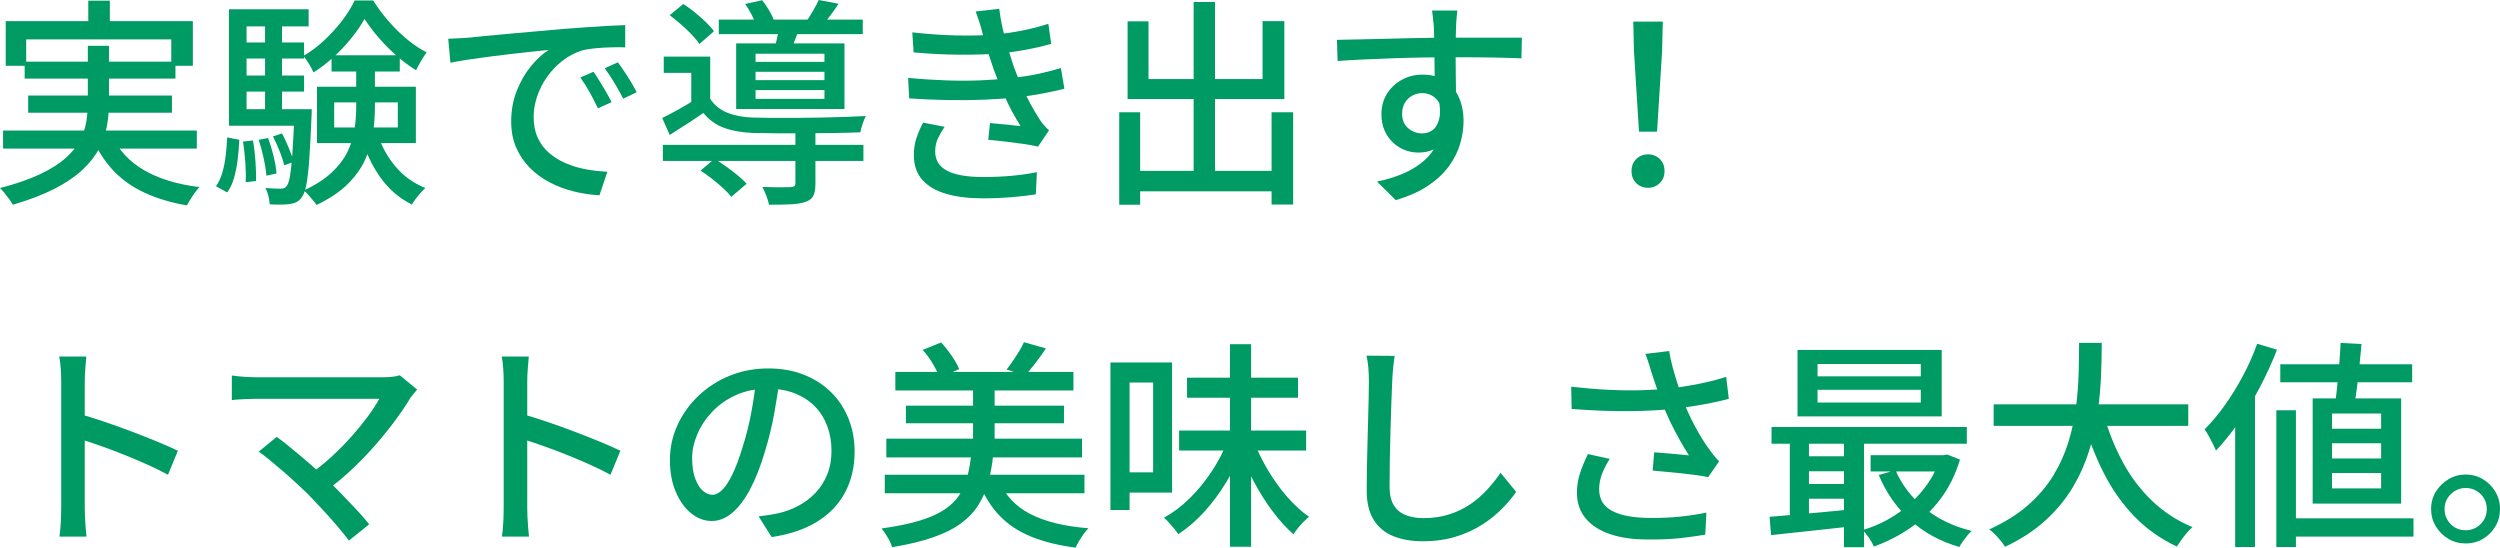
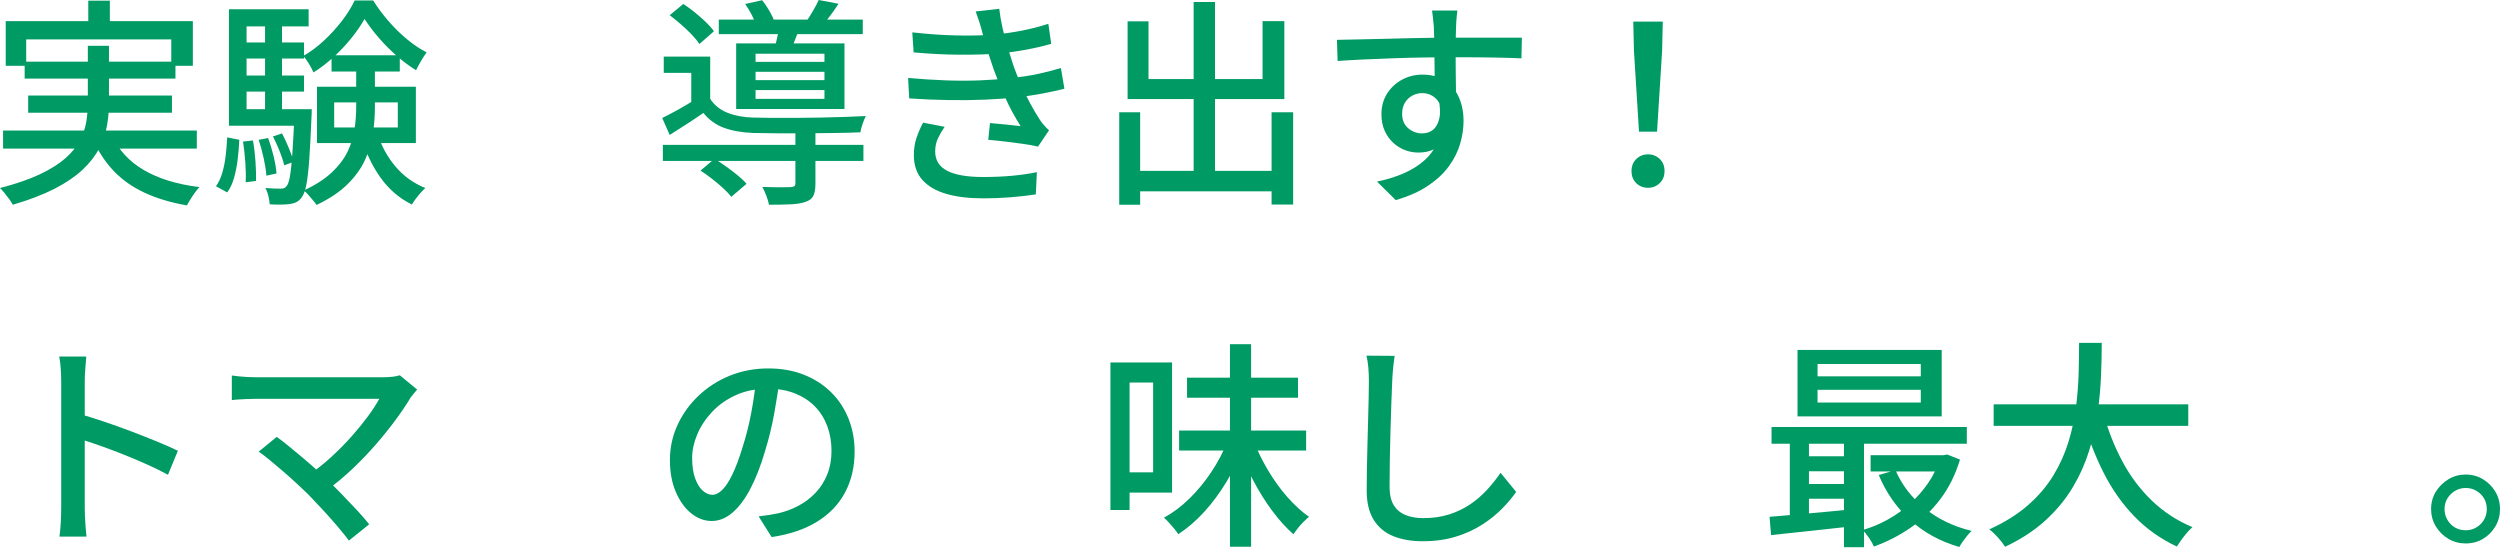
<svg xmlns="http://www.w3.org/2000/svg" id="_レイヤー_2" data-name="レイヤー 2" width="511.019" height="111.94" viewBox="0 0 511.019 111.94">
  <g id="_レイヤー_1-2" data-name="レイヤー 1">
    <g>
      <path d="M17.955,9.36h4.32v11.79c0,1.53-.143,3.075-.427,4.635-.286,1.561-.818,3.091-1.598,4.59-.781,1.501-1.906,2.94-3.375,4.32-1.47,1.38-3.368,2.671-5.692,3.87-2.325,1.199-5.183,2.295-8.573,3.285-.15-.301-.375-.66-.675-1.08-.3-.421-.623-.841-.968-1.26-.345-.421-.668-.781-.967-1.08,3.27-.84,5.992-1.778,8.167-2.812,2.175-1.035,3.915-2.13,5.22-3.285,1.305-1.154,2.288-2.362,2.948-3.623.66-1.26,1.095-2.534,1.305-3.824.209-1.29.315-2.565.315-3.825v-11.7ZM.63,26.686h39.6v3.689H.63v-3.689ZM1.17,4.32h38.25v9.135h-4.41v-5.399H5.355v5.399H1.17V4.32ZM5.04,12.601h30.825v3.465H5.04v-3.465ZM5.76,19.53h29.385v3.51H5.76v-3.51ZM18.045.136h4.41v6.795h-4.41V.136ZM22.77,27.495c1.379,3.061,3.578,5.476,6.592,7.245,3.015,1.771,6.817,2.94,11.408,3.51-.42.42-.877,1.005-1.373,1.755s-.893,1.41-1.192,1.98c-3.271-.57-6.15-1.433-8.64-2.588-2.491-1.155-4.605-2.646-6.345-4.478-1.74-1.829-3.165-4.02-4.275-6.569l3.825-.855Z" fill="#009a64" />
      <path d="M46.44,28.08l2.475.495c-.061,1.351-.173,2.7-.337,4.05-.166,1.351-.413,2.604-.743,3.758-.331,1.155-.795,2.138-1.395,2.947l-2.295-1.26c.54-.75.967-1.657,1.283-2.723.315-1.064.547-2.22.697-3.465.15-1.244.254-2.513.315-3.803ZM46.8,1.891h16.29v3.51h-12.69v19.17h-3.6V1.891ZM46.8,22.32h15.255v3.375h-15.255v-3.375ZM48.825,8.686h13.32v3.285h-13.32v-3.285ZM48.825,15.436h13.32v3.285h-13.32v-3.285ZM49.68,28.936l2.025-.226c.24,1.321.412,2.753.518,4.298.104,1.546.142,2.873.112,3.982l-2.115.271c.06-1.141.037-2.476-.068-4.006-.105-1.529-.263-2.97-.472-4.319ZM52.875,28.575l1.935-.36c.42,1.141.794,2.394,1.125,3.758.33,1.365.524,2.528.585,3.487l-2.07.45c-.061-.96-.241-2.13-.54-3.51-.3-1.38-.646-2.655-1.035-3.825ZM54.18,3.825h3.465v20.34h-3.465V3.825ZM60.21,22.32h3.51c0,.75-.016,1.26-.045,1.53-.15,3.66-.308,6.622-.472,8.888-.166,2.265-.368,3.982-.607,5.152-.241,1.17-.556,1.994-.945,2.475-.331.45-.697.772-1.103.968-.405.194-.877.322-1.417.382-.42.061-.998.098-1.732.113-.735.015-1.493-.008-2.272-.067-.03-.511-.12-1.08-.27-1.71-.15-.631-.36-1.171-.63-1.62.689.06,1.32.097,1.89.112.569.015.99.022,1.26.022s.502-.038.698-.112c.194-.075.367-.219.517-.428.27-.3.495-.96.675-1.98.18-1.02.344-2.587.495-4.702.149-2.115.299-4.928.45-8.438v-.585ZM55.8,27.9l1.845-.63c.479.899.945,1.897,1.395,2.992.45,1.096.78,2.033.99,2.812l-1.935.72c-.18-.81-.488-1.762-.923-2.857-.435-1.095-.893-2.107-1.373-3.037ZM74.52,3.87c-.69,1.23-1.575,2.521-2.655,3.87-1.08,1.35-2.288,2.641-3.623,3.87-1.335,1.23-2.723,2.295-4.163,3.195-.21-.51-.518-1.095-.922-1.755-.405-.66-.788-1.2-1.147-1.62,1.469-.84,2.88-1.891,4.23-3.15,1.35-1.26,2.572-2.603,3.667-4.027,1.095-1.425,1.958-2.812,2.587-4.163h3.78c.9,1.44,1.942,2.843,3.127,4.208s2.445,2.603,3.78,3.713c1.334,1.109,2.677,2.01,4.027,2.699-.36.48-.743,1.065-1.147,1.755-.405.691-.743,1.321-1.013,1.891-1.32-.811-2.64-1.792-3.96-2.947-1.32-1.155-2.542-2.386-3.667-3.69s-2.092-2.588-2.902-3.848ZM72.81,12.78h3.825v9.09c0,1.8-.135,3.608-.405,5.423-.27,1.815-.803,3.6-1.598,5.354s-1.987,3.42-3.577,4.995c-1.591,1.575-3.706,2.993-6.345,4.253-.18-.271-.427-.593-.743-.968-.315-.375-.638-.75-.967-1.125-.331-.375-.63-.668-.9-.877,2.4-1.11,4.32-2.348,5.76-3.713s2.512-2.79,3.218-4.275c.705-1.484,1.17-2.999,1.395-4.545.225-1.545.337-3.066.337-4.567v-9.045ZM64.8,17.73h20.205v11.52h-20.205v-11.52ZM67.77,11.295h13.95v3.33h-13.95v-3.33ZM68.31,20.926v5.13h13.005v-5.13h-13.005ZM77.175,27.315c.78,2.52,2.003,4.763,3.667,6.728,1.665,1.965,3.697,3.428,6.098,4.388-.3.27-.623.6-.967.989-.345.39-.675.795-.99,1.216-.315.419-.578.81-.788,1.17-2.55-1.261-4.68-3.083-6.39-5.468s-3.015-5.122-3.915-8.213l3.285-.81Z" fill="#009a64" />
-       <path d="M91.62,7.92c.87-.029,1.672-.067,2.408-.112.734-.045,1.327-.082,1.777-.112.81-.09,1.897-.202,3.262-.338,1.365-.135,2.917-.276,4.658-.427,1.74-.15,3.6-.315,5.58-.495,1.98-.181,4.005-.36,6.075-.54,1.59-.12,3.143-.232,4.658-.338,1.515-.104,2.932-.194,4.252-.27,1.32-.075,2.49-.128,3.51-.158v4.546c-.84-.03-1.793-.03-2.858,0-1.065.029-2.115.09-3.15.18-1.035.09-1.958.24-2.768.45-1.47.449-2.82,1.155-4.05,2.114-1.23.961-2.288,2.07-3.172,3.33-.885,1.261-1.561,2.596-2.025,4.005-.466,1.411-.698,2.775-.698,4.096,0,1.65.277,3.082.833,4.297.555,1.216,1.328,2.25,2.317,3.105.99.854,2.13,1.561,3.42,2.115,1.29.555,2.662.967,4.118,1.237,1.455.27,2.917.436,4.388.495l-1.62,4.814c-1.771-.09-3.525-.353-5.265-.787-1.74-.436-3.375-1.051-4.905-1.845-1.53-.795-2.888-1.793-4.073-2.993-1.186-1.199-2.115-2.579-2.79-4.14-.675-1.56-1.012-3.33-1.012-5.311,0-2.279.382-4.379,1.147-6.3.765-1.919,1.732-3.592,2.902-5.018,1.17-1.424,2.37-2.526,3.6-3.308-.9.091-2.01.203-3.33.338-1.32.135-2.738.293-4.252.473-1.515.18-3.038.367-4.567.562-1.53.195-2.978.397-4.343.607-1.365.21-2.558.421-3.577.63l-.45-4.905ZM121.32,14.67c.36.511.765,1.133,1.215,1.868s.9,1.484,1.35,2.25c.45.765.825,1.462,1.125,2.092l-2.79,1.261c-.54-1.14-1.103-2.234-1.688-3.285-.585-1.05-1.223-2.055-1.913-3.016l2.7-1.17ZM126.315,12.735c.36.511.78,1.118,1.26,1.822.479.705.945,1.434,1.395,2.183.45.75.839,1.455,1.17,2.115l-2.745,1.305c-.601-1.14-1.2-2.212-1.8-3.218-.601-1.004-1.26-2.002-1.98-2.992l2.7-1.215Z" fill="#009a64" />
      <path d="M145.17,20.205c.839,1.29,2.009,2.235,3.51,2.835,1.5.601,3.24.931,5.22.99,1.08.03,2.369.053,3.87.067,1.5.016,3.105.016,4.815,0,1.71-.015,3.442-.037,5.197-.067,1.755-.029,3.427-.074,5.018-.135,1.59-.06,2.985-.12,4.185-.181-.21.391-.428.916-.653,1.575-.225.66-.382,1.245-.472,1.755-1.38.061-3.038.105-4.973.136s-3.953.053-6.052.067c-2.101.016-4.103.016-6.008,0-1.905-.015-3.532-.037-4.882-.067-2.311-.091-4.297-.442-5.962-1.058s-3.068-1.627-4.208-3.038c-1.08.751-2.19,1.493-3.33,2.228-1.141.735-2.325,1.493-3.555,2.272l-1.53-3.465c1.05-.51,2.189-1.109,3.42-1.8,1.229-.689,2.415-1.395,3.555-2.115h2.835ZM135.495,29.61h40.995v3.285h-40.995v-3.285ZM145.17,11.565v10.08h-3.87v-6.75h-5.625v-3.33h9.495ZM136.89,3.105l2.79-2.295c.78.51,1.567,1.088,2.362,1.732.795.646,1.545,1.305,2.25,1.979.705.676,1.252,1.298,1.643,1.868l-2.97,2.609c-.39-.6-.916-1.244-1.575-1.935-.66-.689-1.388-1.38-2.183-2.07-.795-.689-1.568-1.319-2.317-1.89ZM143.19,34.875l2.88-2.43c.75.48,1.544,1.021,2.385,1.62.84.601,1.627,1.2,2.363,1.8.734.601,1.327,1.17,1.777,1.71l-3.105,2.655c-.42-.54-.983-1.133-1.688-1.777-.705-.646-1.462-1.283-2.272-1.913s-1.59-1.185-2.34-1.665ZM146.925,4.005h29.43v2.971h-29.43v-2.971ZM150.479,8.865h22.14v13.41h-22.14v-13.41ZM152.325.811l3.465-.766c.51.631,1.005,1.358,1.485,2.183.479.826.825,1.568,1.035,2.228l-3.69.855c-.18-.63-.488-1.365-.922-2.205-.435-.84-.893-1.604-1.373-2.295ZM154.44,10.98v1.665h14.085v-1.665h-14.085ZM154.44,14.67v1.71h14.085v-1.71h-14.085ZM154.44,18.405v1.8h14.085v-1.8h-14.085ZM162.585,26.775h4.095v10.8c0,1.02-.135,1.822-.405,2.407s-.81,1.013-1.62,1.283c-.781.27-1.771.435-2.97.495-1.2.06-2.7.09-4.5.09-.09-.54-.27-1.155-.54-1.846s-.54-1.29-.81-1.8c.839.029,1.665.053,2.475.067s1.508.015,2.093,0,.997-.022,1.237-.022c.36-.03.607-.098.743-.202.135-.104.203-.293.203-.562v-10.71ZM159.3,5.176l4.23.314c-.331.84-.638,1.643-.922,2.407-.286.766-.548,1.434-.788,2.003l-3.375-.495c.18-.659.352-1.388.518-2.183.165-.794.277-1.478.337-2.047ZM167.354,0l4.05.766c-.54.84-1.088,1.627-1.643,2.362-.556.735-1.058,1.388-1.507,1.957l-3.375-.765c.419-.63.87-1.357,1.35-2.183.48-.824.855-1.537,1.125-2.138Z" fill="#009a64" />
      <path d="M185.625,15.931c2.639.24,5.197.404,7.672.495,2.475.09,4.822.09,7.042,0,2.22-.091,4.214-.24,5.985-.45,2.25-.21,4.252-.51,6.008-.9,1.755-.39,3.262-.779,4.522-1.17l.72,4.23c-1.29.33-2.76.652-4.41.967-1.65.315-3.405.578-5.265.788-1.86.21-4.005.367-6.435.473s-4.98.135-7.65.09c-2.67-.045-5.326-.158-7.965-.338l-.225-4.185ZM186.48,6.615c3.209.36,6.225.57,9.045.63,2.819.061,5.4,0,7.74-.18,1.92-.18,3.803-.45,5.647-.811,1.845-.359,3.638-.824,5.378-1.395l.585,4.095c-1.53.45-3.226.849-5.085,1.192-1.861.346-3.72.607-5.58.788-2.311.18-4.973.263-7.988.247-3.015-.015-6.172-.172-9.472-.473l-.27-4.095ZM193.095,25.92c-.54.781-.998,1.568-1.373,2.363-.375.795-.562,1.688-.562,2.677,0,1.771.81,3.083,2.43,3.938,1.62.855,4.08,1.283,7.38,1.283,2.1,0,4.05-.083,5.85-.248,1.8-.164,3.51-.412,5.13-.742l-.225,4.545c-1.56.239-3.262.435-5.107.585-1.845.149-3.712.225-5.603.225-2.97,0-5.505-.308-7.605-.922-2.1-.615-3.72-1.56-4.86-2.835-1.141-1.275-1.726-2.933-1.755-4.973,0-1.351.18-2.558.54-3.623.36-1.064.81-2.106,1.35-3.127l4.41.854ZM200.835,6.795c-.18-.749-.39-1.491-.63-2.228-.24-.734-.495-1.477-.765-2.228l4.815-.539c.15,1.32.382,2.662.697,4.027s.667,2.685,1.058,3.96c.39,1.275.765,2.468,1.125,3.577.39,1.11.87,2.325,1.44,3.646.57,1.32,1.2,2.625,1.89,3.915.69,1.29,1.395,2.49,2.115,3.6.27.391.555.758.855,1.103.299.345.63.683.99,1.013l-2.25,3.33c-.84-.21-1.853-.397-3.038-.562-1.186-.165-2.4-.322-3.645-.473-1.245-.15-2.407-.271-3.487-.36l.36-3.42c1.08.09,2.22.195,3.42.315,1.2.12,2.145.225,2.835.314-1.23-1.949-2.295-3.93-3.195-5.939s-1.665-3.885-2.295-5.625c-.36-1.05-.675-1.995-.945-2.835-.27-.84-.511-1.628-.72-2.363-.21-.734-.42-1.477-.63-2.228Z" fill="#009a64" />
      <path d="M228.78,22.95h4.275v18.9h-4.275v-18.9ZM230.49,4.365h4.275v11.79h23.31V4.32h4.455v15.93h-32.04V4.365ZM230.85,34.92h31.32v4.186h-31.32v-4.186ZM243.99.405h4.365v37.035h-4.365V.405ZM259.92,22.95h4.41v18.855h-4.41v-18.855Z" fill="#009a64" />
      <path d="M273.285,8.146c1.29-.029,2.737-.06,4.342-.09,1.604-.03,3.308-.067,5.107-.113,1.8-.045,3.592-.09,5.377-.135,1.785-.045,3.488-.074,5.108-.09,1.62-.015,3.06-.022,4.32-.022h13.545l-.09,4.23c-1.291-.061-3.038-.113-5.243-.158s-4.973-.067-8.302-.067c-1.98,0-4.021.016-6.12.045-2.1.03-4.208.083-6.323.157-2.115.076-4.155.158-6.12.248-1.965.09-3.788.195-5.468.314l-.135-4.319ZM297.225,21.285c0,2.221-.292,4.058-.877,5.513s-1.417,2.55-2.498,3.285-2.385,1.103-3.915,1.103c-.93,0-1.838-.165-2.723-.495-.885-.33-1.695-.833-2.43-1.508-.736-.675-1.321-1.5-1.755-2.475-.435-.975-.652-2.093-.652-3.353,0-1.59.382-2.992,1.147-4.208.765-1.215,1.785-2.167,3.06-2.857,1.275-.689,2.662-1.035,4.163-1.035,1.86,0,3.412.421,4.657,1.261,1.245.84,2.183,1.973,2.812,3.397.63,1.425.945,3.037.945,4.837,0,1.471-.225,2.993-.675,4.567-.45,1.575-1.2,3.099-2.25,4.568-1.05,1.47-2.468,2.812-4.252,4.027-1.785,1.215-4.013,2.212-6.683,2.992l-3.825-3.78c2.009-.42,3.825-.982,5.445-1.688,1.62-.704,3.015-1.574,4.185-2.609s2.077-2.265,2.723-3.69c.645-1.425.967-3.082.967-4.973,0-1.8-.398-3.104-1.192-3.915-.795-.81-1.763-1.215-2.902-1.215-.69,0-1.35.165-1.98.495-.63.33-1.141.81-1.53,1.44-.39.63-.585,1.395-.585,2.295,0,1.26.412,2.242,1.237,2.947s1.778,1.058,2.858,1.058c.87,0,1.612-.248,2.228-.743.614-.494,1.042-1.274,1.282-2.34.24-1.064.18-2.422-.18-4.072l3.195,1.17ZM297.9,2.16c-.03.18-.067.495-.112.945s-.083.899-.113,1.35-.045.78-.045.99c-.03.57-.053,1.357-.067,2.362-.016,1.006-.022,2.108-.022,3.308,0,1.2.007,2.407.022,3.623.015,1.215.03,2.355.045,3.42.015,1.064.022,1.957.022,2.677l-4.365-1.8v-2.047c0-.885-.008-1.891-.022-3.016-.016-1.125-.03-2.242-.045-3.353-.016-1.109-.03-2.13-.045-3.06s-.038-1.635-.067-2.115c-.061-.72-.128-1.395-.203-2.025-.075-.63-.128-1.05-.157-1.26h5.175Z" fill="#009a64" />
      <path d="M336.87,38.386c-.96,0-1.763-.315-2.408-.945s-.967-1.455-.967-2.476c0-1.02.33-1.845.99-2.475.659-.63,1.455-.945,2.385-.945.93,0,1.725.315,2.385.945.66.63.99,1.455.99,2.475,0,1.021-.331,1.846-.99,2.476-.66.63-1.455.945-2.385.945ZM335.025,26.91l-1.035-16.56-.135-5.94h6.03l-.135,5.94-1.035,16.56h-3.69Z" fill="#009a64" />
      <path d="M12.51,103.931v-26.011c0-.72-.03-1.552-.09-2.497-.061-.945-.165-1.792-.315-2.543h5.535c-.061.721-.128,1.546-.203,2.476-.075.93-.113,1.785-.113,2.564v26.011c0,.479.015,1.064.045,1.755.029.69.074,1.388.135,2.092.06.705.12,1.343.18,1.913h-5.535c.12-.78.209-1.717.27-2.812.06-1.095.09-2.077.09-2.947ZM16.29,84.625c1.469.421,3.12.938,4.95,1.553,1.83.615,3.675,1.275,5.535,1.98,1.86.705,3.629,1.402,5.31,2.092,1.68.69,3.105,1.32,4.275,1.891l-2.025,4.904c-1.26-.689-2.678-1.387-4.252-2.092-1.575-.705-3.188-1.388-4.837-2.048-1.65-.659-3.248-1.26-4.792-1.8-1.546-.54-2.933-1.005-4.163-1.396v-5.085Z" fill="#009a64" />
      <path d="M85.275,79.63c-.24.271-.472.54-.697.811-.225.27-.428.525-.607.765-.84,1.411-1.868,2.94-3.083,4.59-1.215,1.65-2.565,3.33-4.05,5.04-1.485,1.71-3.09,3.383-4.815,5.018-1.726,1.636-3.532,3.128-5.422,4.478l-3.555-3.194c1.68-1.171,3.263-2.438,4.748-3.803s2.857-2.76,4.118-4.186c1.26-1.424,2.37-2.79,3.33-4.095.959-1.305,1.725-2.482,2.295-3.532h-25.29c-.601,0-1.215.016-1.845.045-.63.03-1.208.061-1.732.09-.525.03-.953.075-1.282.135v-5.04c.419.061.907.12,1.462.181.555.061,1.132.105,1.732.135.6.03,1.154.045,1.665.045h26.01c1.5,0,2.655-.135,3.465-.405l3.555,2.925ZM63,101.051c-.69-.66-1.478-1.402-2.362-2.228-.885-.825-1.808-1.65-2.768-2.476-.96-.824-1.875-1.598-2.745-2.317-.871-.72-1.62-1.289-2.25-1.71l3.69-3.015c.57.39,1.267.922,2.093,1.597.825.676,1.725,1.418,2.7,2.228.975.811,1.95,1.65,2.925,2.521.974.87,1.882,1.695,2.722,2.475.96.961,1.965,1.98,3.015,3.061,1.05,1.08,2.055,2.138,3.015,3.172.959,1.035,1.77,1.974,2.43,2.812l-4.14,3.33c-.601-.81-1.366-1.763-2.295-2.857-.93-1.095-1.928-2.22-2.992-3.375-1.065-1.154-2.078-2.228-3.038-3.217Z" fill="#009a64" />
-       <path d="M102.96,103.931v-26.011c0-.72-.03-1.552-.09-2.497-.061-.945-.165-1.792-.315-2.543h5.535c-.061.721-.128,1.546-.203,2.476-.075.93-.113,1.785-.113,2.564v26.011c0,.479.015,1.064.045,1.755.029.69.074,1.388.135,2.092.06.705.12,1.343.18,1.913h-5.535c.12-.78.209-1.717.27-2.812.06-1.095.09-2.077.09-2.947ZM106.74,84.625c1.469.421,3.12.938,4.95,1.553,1.83.615,3.675,1.275,5.535,1.98,1.86.705,3.629,1.402,5.31,2.092,1.68.69,3.105,1.32,4.275,1.891l-2.025,4.904c-1.26-.689-2.678-1.387-4.252-2.092-1.575-.705-3.188-1.388-4.837-2.048-1.65-.659-3.248-1.26-4.792-1.8-1.546-.54-2.933-1.005-4.163-1.396v-5.085Z" fill="#009a64" />
      <path d="M159.39,77.29c-.3,2.311-.683,4.748-1.147,7.312-.465,2.565-1.088,5.107-1.868,7.628-.9,3.06-1.912,5.647-3.037,7.763-1.125,2.114-2.348,3.728-3.667,4.837-1.321,1.11-2.716,1.665-4.185,1.665-1.5,0-2.896-.518-4.185-1.553-1.291-1.034-2.34-2.489-3.15-4.364s-1.215-4.058-1.215-6.548c0-2.52.518-4.905,1.553-7.155s2.467-4.244,4.297-5.984c1.83-1.74,3.96-3.105,6.39-4.096,2.43-.989,5.055-1.484,7.875-1.484,2.7,0,5.137.435,7.312,1.305,2.175.87,4.035,2.078,5.58,3.623,1.544,1.545,2.722,3.352,3.532,5.422s1.215,4.275,1.215,6.615c0,3.15-.653,5.947-1.958,8.393-1.305,2.445-3.218,4.44-5.738,5.984-2.52,1.545-5.61,2.588-9.27,3.128l-2.655-4.229c.78-.091,1.5-.188,2.16-.293.66-.104,1.275-.217,1.845-.338,1.44-.329,2.812-.839,4.118-1.529,1.305-.69,2.467-1.567,3.487-2.633,1.02-1.064,1.823-2.317,2.408-3.758.585-1.439.877-3.06.877-4.859,0-1.801-.286-3.473-.855-5.018-.57-1.545-1.411-2.888-2.52-4.027-1.11-1.141-2.475-2.032-4.095-2.678-1.62-.645-3.45-.968-5.49-.968-2.46,0-4.65.436-6.57,1.305-1.92.871-3.548,2.019-4.882,3.443-1.335,1.425-2.348,2.963-3.038,4.612-.69,1.65-1.035,3.24-1.035,4.77,0,1.71.21,3.128.63,4.253.419,1.125.945,1.957,1.575,2.497.63.54,1.275.811,1.935.811.66,0,1.334-.338,2.025-1.013.69-.675,1.388-1.747,2.093-3.218.705-1.47,1.402-3.345,2.092-5.625.69-2.16,1.267-4.462,1.732-6.907.465-2.445.802-4.838,1.013-7.178l4.815.09Z" fill="#009a64" />
-       <path d="M198.54,92.815h4.5c-.21,2.07-.548,3.968-1.013,5.692-.465,1.726-1.141,3.293-2.025,4.702-.885,1.411-2.07,2.663-3.555,3.758-1.485,1.096-3.383,2.048-5.692,2.857-2.311.811-5.115,1.485-8.415,2.025-.09-.391-.255-.818-.495-1.283-.24-.465-.51-.93-.81-1.395-.3-.466-.585-.848-.855-1.147,3.06-.42,5.632-.945,7.718-1.575,2.084-.63,3.787-1.38,5.107-2.25,1.32-.87,2.347-1.867,3.083-2.992.735-1.125,1.282-2.385,1.643-3.78.36-1.395.63-2.932.81-4.612ZM180.855,97.045h40.815v3.78h-40.815v-3.78ZM181.17,89.665h40.005v3.825h-40.005v-3.825ZM183.015,76.03h36.405v3.78h-36.405v-3.78ZM185.175,82.915h32.31v3.601h-32.31v-3.601ZM188.595,71.53l3.78-1.53c.75.811,1.469,1.718,2.16,2.723.69,1.006,1.2,1.913,1.53,2.723l-4.005,1.755c-.27-.81-.728-1.755-1.373-2.835-.646-1.08-1.343-2.025-2.093-2.835ZM198.9,78.325h4.41v14.265h-4.41v-14.265ZM204.165,98.17c1.26,3.031,3.397,5.326,6.412,6.886,3.015,1.56,6.982,2.535,11.903,2.925-.3.3-.623.689-.968,1.17-.345.479-.66.96-.945,1.439-.286.48-.518.93-.698,1.351-3.48-.45-6.495-1.192-9.045-2.228-2.55-1.035-4.688-2.438-6.413-4.208-1.725-1.77-3.127-3.975-4.208-6.614l3.96-.721ZM209.295,69.955l4.5,1.26c-.69,1.051-1.411,2.056-2.16,3.016-.75.96-1.44,1.8-2.07,2.52l-3.825-1.215c.42-.51.847-1.087,1.283-1.732.435-.645.862-1.305,1.282-1.979.42-.676.75-1.298.99-1.868Z" fill="#009a64" />
      <path d="M226.98,74.096h3.915v30.149h-3.915v-30.149ZM229.14,74.096h10.44v26.595h-10.44v-4.14h6.57v-18.36h-6.57v-4.095ZM250.83,90.386l3.33,1.034c-.931,2.431-2.078,4.778-3.443,7.043-1.365,2.266-2.88,4.312-4.545,6.143s-3.442,3.36-5.333,4.59c-.21-.36-.488-.742-.833-1.147-.345-.405-.697-.81-1.058-1.215-.36-.405-.705-.743-1.035-1.013,1.83-.99,3.57-2.295,5.22-3.915s3.135-3.42,4.455-5.4c1.32-1.979,2.4-4.02,3.24-6.119ZM241.02,88h25.965v4.096h-25.965v-4.096ZM242.64,77.2h22.68v4.095h-22.68v-4.095ZM251.415,70.36h4.32v41.4h-4.32v-41.4ZM256.32,90.295c.78,1.98,1.755,3.953,2.925,5.918,1.17,1.965,2.475,3.766,3.915,5.4,1.44,1.635,2.909,2.978,4.41,4.027-.331.27-.697.607-1.103,1.012-.405.405-.788.833-1.147,1.283s-.675.869-.945,1.26c-1.5-1.319-2.955-2.932-4.365-4.838-1.41-1.904-2.7-3.975-3.87-6.21-1.17-2.234-2.176-4.492-3.015-6.772l3.195-1.08Z" fill="#009a64" />
      <path d="M285.075,72.745c-.121.811-.225,1.673-.315,2.588-.09.915-.151,1.777-.18,2.587-.061,1.23-.12,2.753-.18,4.568-.061,1.815-.12,3.734-.18,5.76-.061,2.024-.105,4.021-.135,5.984-.03,1.966-.045,3.729-.045,5.288,0,1.59.292,2.851.877,3.78s1.402,1.597,2.453,2.002c1.05.405,2.22.607,3.51.607,1.98,0,3.765-.254,5.355-.765,1.59-.51,3.022-1.2,4.298-2.07,1.274-.87,2.422-1.859,3.442-2.97,1.02-1.109,1.935-2.265,2.745-3.465l3.195,3.915c-.75,1.08-1.695,2.205-2.835,3.375-1.141,1.17-2.498,2.265-4.073,3.284-1.575,1.02-3.375,1.846-5.4,2.476s-4.297.945-6.817.945c-2.28,0-4.275-.346-5.985-1.035-1.71-.69-3.045-1.8-4.005-3.33-.96-1.53-1.44-3.54-1.44-6.03,0-1.289.015-2.745.045-4.365s.068-3.292.113-5.018c.045-1.725.09-3.412.135-5.062.045-1.649.083-3.164.113-4.545.029-1.379.045-2.489.045-3.33,0-.959-.038-1.882-.112-2.768-.076-.884-.203-1.702-.383-2.452l5.76.045Z" fill="#009a64" />
-       <path d="M321.165,79.045c2.64.301,5.16.511,7.56.631,2.4.12,4.665.15,6.795.09,2.13-.061,4.065-.181,5.805-.36,1.26-.149,2.549-.338,3.87-.562,1.319-.225,2.632-.487,3.938-.787,1.305-.3,2.542-.646,3.712-1.035l.54,4.5c-1.021.27-2.138.533-3.353.787-1.215.256-2.453.48-3.712.675-1.26.196-2.46.368-3.6.518-2.91.331-6.15.511-9.72.54-3.57.03-7.485-.119-11.745-.45l-.09-4.545ZM329.04,93.806c-.69,1.08-1.223,2.122-1.598,3.127-.375,1.006-.562,2.033-.562,3.083,0,2.01.878,3.48,2.633,4.41s4.252,1.41,7.492,1.439c2.37.03,4.53-.06,6.48-.27,1.95-.21,3.719-.479,5.31-.811l-.225,4.5c-1.35.24-3.008.473-4.973.697-1.965.226-4.252.322-6.862.293-2.941,0-5.49-.368-7.65-1.103-2.16-.735-3.825-1.814-4.995-3.24-1.17-1.425-1.755-3.172-1.755-5.242,0-1.32.203-2.61.607-3.87.405-1.26.952-2.595,1.643-4.005l4.455.99ZM337.59,76.165c-.151-.51-.331-1.103-.54-1.777-.21-.675-.45-1.356-.72-2.048l4.86-.585c.15.99.375,2.048.675,3.173.299,1.125.63,2.243.99,3.353.36,1.11.705,2.16,1.035,3.15.69,1.89,1.537,3.772,2.542,5.647,1.005,1.875,1.942,3.397,2.812,4.567.33.48.675.944,1.035,1.395.36.45.734.871,1.125,1.261l-2.25,3.239c-.601-.149-1.358-.284-2.272-.404-.916-.12-1.906-.24-2.97-.36-1.065-.119-2.13-.225-3.195-.315-1.065-.09-2.033-.18-2.903-.27l.315-3.735c.81.061,1.665.128,2.565.203.9.075,1.755.15,2.565.225.81.075,1.469.143,1.98.202-.601-.929-1.238-1.994-1.913-3.194s-1.328-2.453-1.958-3.758-1.186-2.617-1.665-3.938c-.48-1.26-.893-2.399-1.237-3.42-.345-1.02-.638-1.89-.877-2.61Z" fill="#009a64" />
      <path d="M361.71,105.641c1.469-.12,3.15-.263,5.04-.428,1.89-.165,3.885-.345,5.985-.54,2.1-.194,4.2-.397,6.3-.607l.045,3.465c-3.06.33-6.075.659-9.045.99-2.97.329-5.641.614-8.01.854l-.315-3.734ZM362.115,87.28h39.915v3.42h-39.915v-3.42ZM365.85,88.45h3.915v18.36h-3.915v-18.36ZM367.425,71.53h29.475v13.59h-29.475v-13.59ZM368.415,93.266h10.71v3.06h-10.71v-3.06ZM368.415,98.936h10.71v3.015h-10.71v-3.015ZM371.52,74.41v2.521h21.105v-2.521h-21.105ZM371.52,79.676v2.609h21.105v-2.609h-21.105ZM376.92,88.36h4.095v23.49h-4.095v-23.49ZM396.54,93.04h.765l.72-.135,2.61,1.035c-.93,3.09-2.272,5.79-4.027,8.1-1.755,2.311-3.788,4.261-6.098,5.851-2.311,1.59-4.8,2.864-7.47,3.824-.21-.51-.547-1.102-1.012-1.777-.466-.675-.893-1.208-1.283-1.598,1.77-.51,3.48-1.222,5.13-2.137s3.173-2.003,4.568-3.263,2.625-2.662,3.69-4.208c1.064-1.544,1.867-3.231,2.407-5.062v-.63ZM382.365,93.04h15.435v3.33h-15.435v-3.33ZM387.45,96.101c1.29,3,3.277,5.595,5.962,7.785,2.685,2.189,5.887,3.734,9.607,4.635-.27.239-.57.562-.9.968-.331.404-.638.81-.922,1.215-.286.404-.518.771-.698,1.103-3.93-1.141-7.283-2.979-10.057-5.513-2.775-2.535-4.913-5.603-6.413-9.203l3.42-.989Z" fill="#009a64" />
      <path d="M424.98,70.09h4.635c0,2.131-.053,4.418-.157,6.863-.105,2.445-.338,4.957-.698,7.537s-.945,5.16-1.755,7.74-1.935,5.07-3.375,7.47c-1.44,2.4-3.285,4.628-5.535,6.683s-4.995,3.848-8.235,5.378c-.36-.57-.84-1.193-1.44-1.868-.601-.675-1.2-1.237-1.8-1.688,3.12-1.409,5.752-3.052,7.897-4.928,2.145-1.874,3.885-3.914,5.22-6.119,1.334-2.205,2.362-4.492,3.083-6.863.72-2.369,1.23-4.739,1.53-7.109s.48-4.665.54-6.885c.06-2.221.09-4.29.09-6.211ZM407.52,82.646h39.78v4.41h-39.78v-4.41ZM429.93,84.4c.96,3.54,2.257,6.84,3.893,9.9,1.635,3.06,3.645,5.737,6.03,8.032,2.386,2.295,5.152,4.103,8.303,5.422-.36.301-.742.69-1.147,1.171-.405.479-.787.967-1.147,1.462s-.66.938-.9,1.327c-3.33-1.56-6.232-3.622-8.707-6.188-2.475-2.564-4.567-5.542-6.278-8.932-1.71-3.391-3.15-7.11-4.32-11.16l4.275-1.035Z" fill="#009a64" />
-       <path d="M461.384,70.271l4.05,1.215c-.989,2.55-2.145,5.085-3.465,7.604-1.32,2.521-2.745,4.891-4.274,7.11-1.53,2.221-3.105,4.186-4.726,5.896-.15-.36-.359-.811-.63-1.351-.27-.54-.562-1.095-.877-1.665-.315-.569-.593-1.005-.833-1.305,1.44-1.44,2.827-3.098,4.162-4.973,1.335-1.874,2.572-3.885,3.713-6.03,1.14-2.145,2.1-4.312,2.88-6.502ZM456.884,82.195l4.005-4.005.045.045v33.57h-4.05v-29.61ZM465.299,83.86h4.005v27.945h-4.005v-27.945ZM466.11,74.455h26.954v3.69h-26.954v-3.69ZM467.235,105.955h26.1v3.735h-26.1v-3.735ZM472.724,81.431h18.09v21.51h-18.09v-21.51ZM476.684,84.535v3.105h10.035v-3.105h-10.035ZM476.684,90.61v3.104h10.035v-3.104h-10.035ZM476.684,96.686v3.149h10.035v-3.149h-10.035ZM478.439,70.09l4.275.226c-.12,1.41-.263,2.902-.428,4.478s-.337,3.082-.518,4.522c-.18,1.439-.375,2.716-.585,3.825h-3.96c.181-1.14.345-2.46.495-3.96s.293-3.038.428-4.613c.135-1.574.232-3.066.292-4.478Z" fill="#009a64" />
      <path d="M504,97c1.319,0,2.504.323,3.555.968,1.05.646,1.89,1.493,2.52,2.543s.945,2.234.945,3.555c0,1.29-.315,2.468-.945,3.532s-1.47,1.913-2.52,2.543c-1.051.63-2.235.944-3.555.944-1.291,0-2.469-.314-3.533-.944-1.065-.63-1.92-1.479-2.564-2.543-.646-1.064-.968-2.242-.968-3.532,0-1.32.322-2.505.968-3.555.645-1.05,1.499-1.897,2.564-2.543,1.064-.645,2.242-.968,3.533-.968ZM504,108.386c1.199,0,2.22-.42,3.06-1.261.84-.839,1.26-1.874,1.26-3.104,0-.78-.188-1.492-.562-2.138-.375-.645-.893-1.162-1.553-1.553-.66-.39-1.395-.585-2.204-.585-.781,0-1.501.195-2.16.585-.66.391-1.186.908-1.575,1.553-.391.646-.585,1.372-.585,2.183,0,.78.194,1.508.585,2.183.39.675.907,1.2,1.553,1.575.645.374,1.372.562,2.183.562Z" fill="#009a64" />
    </g>
  </g>
</svg>